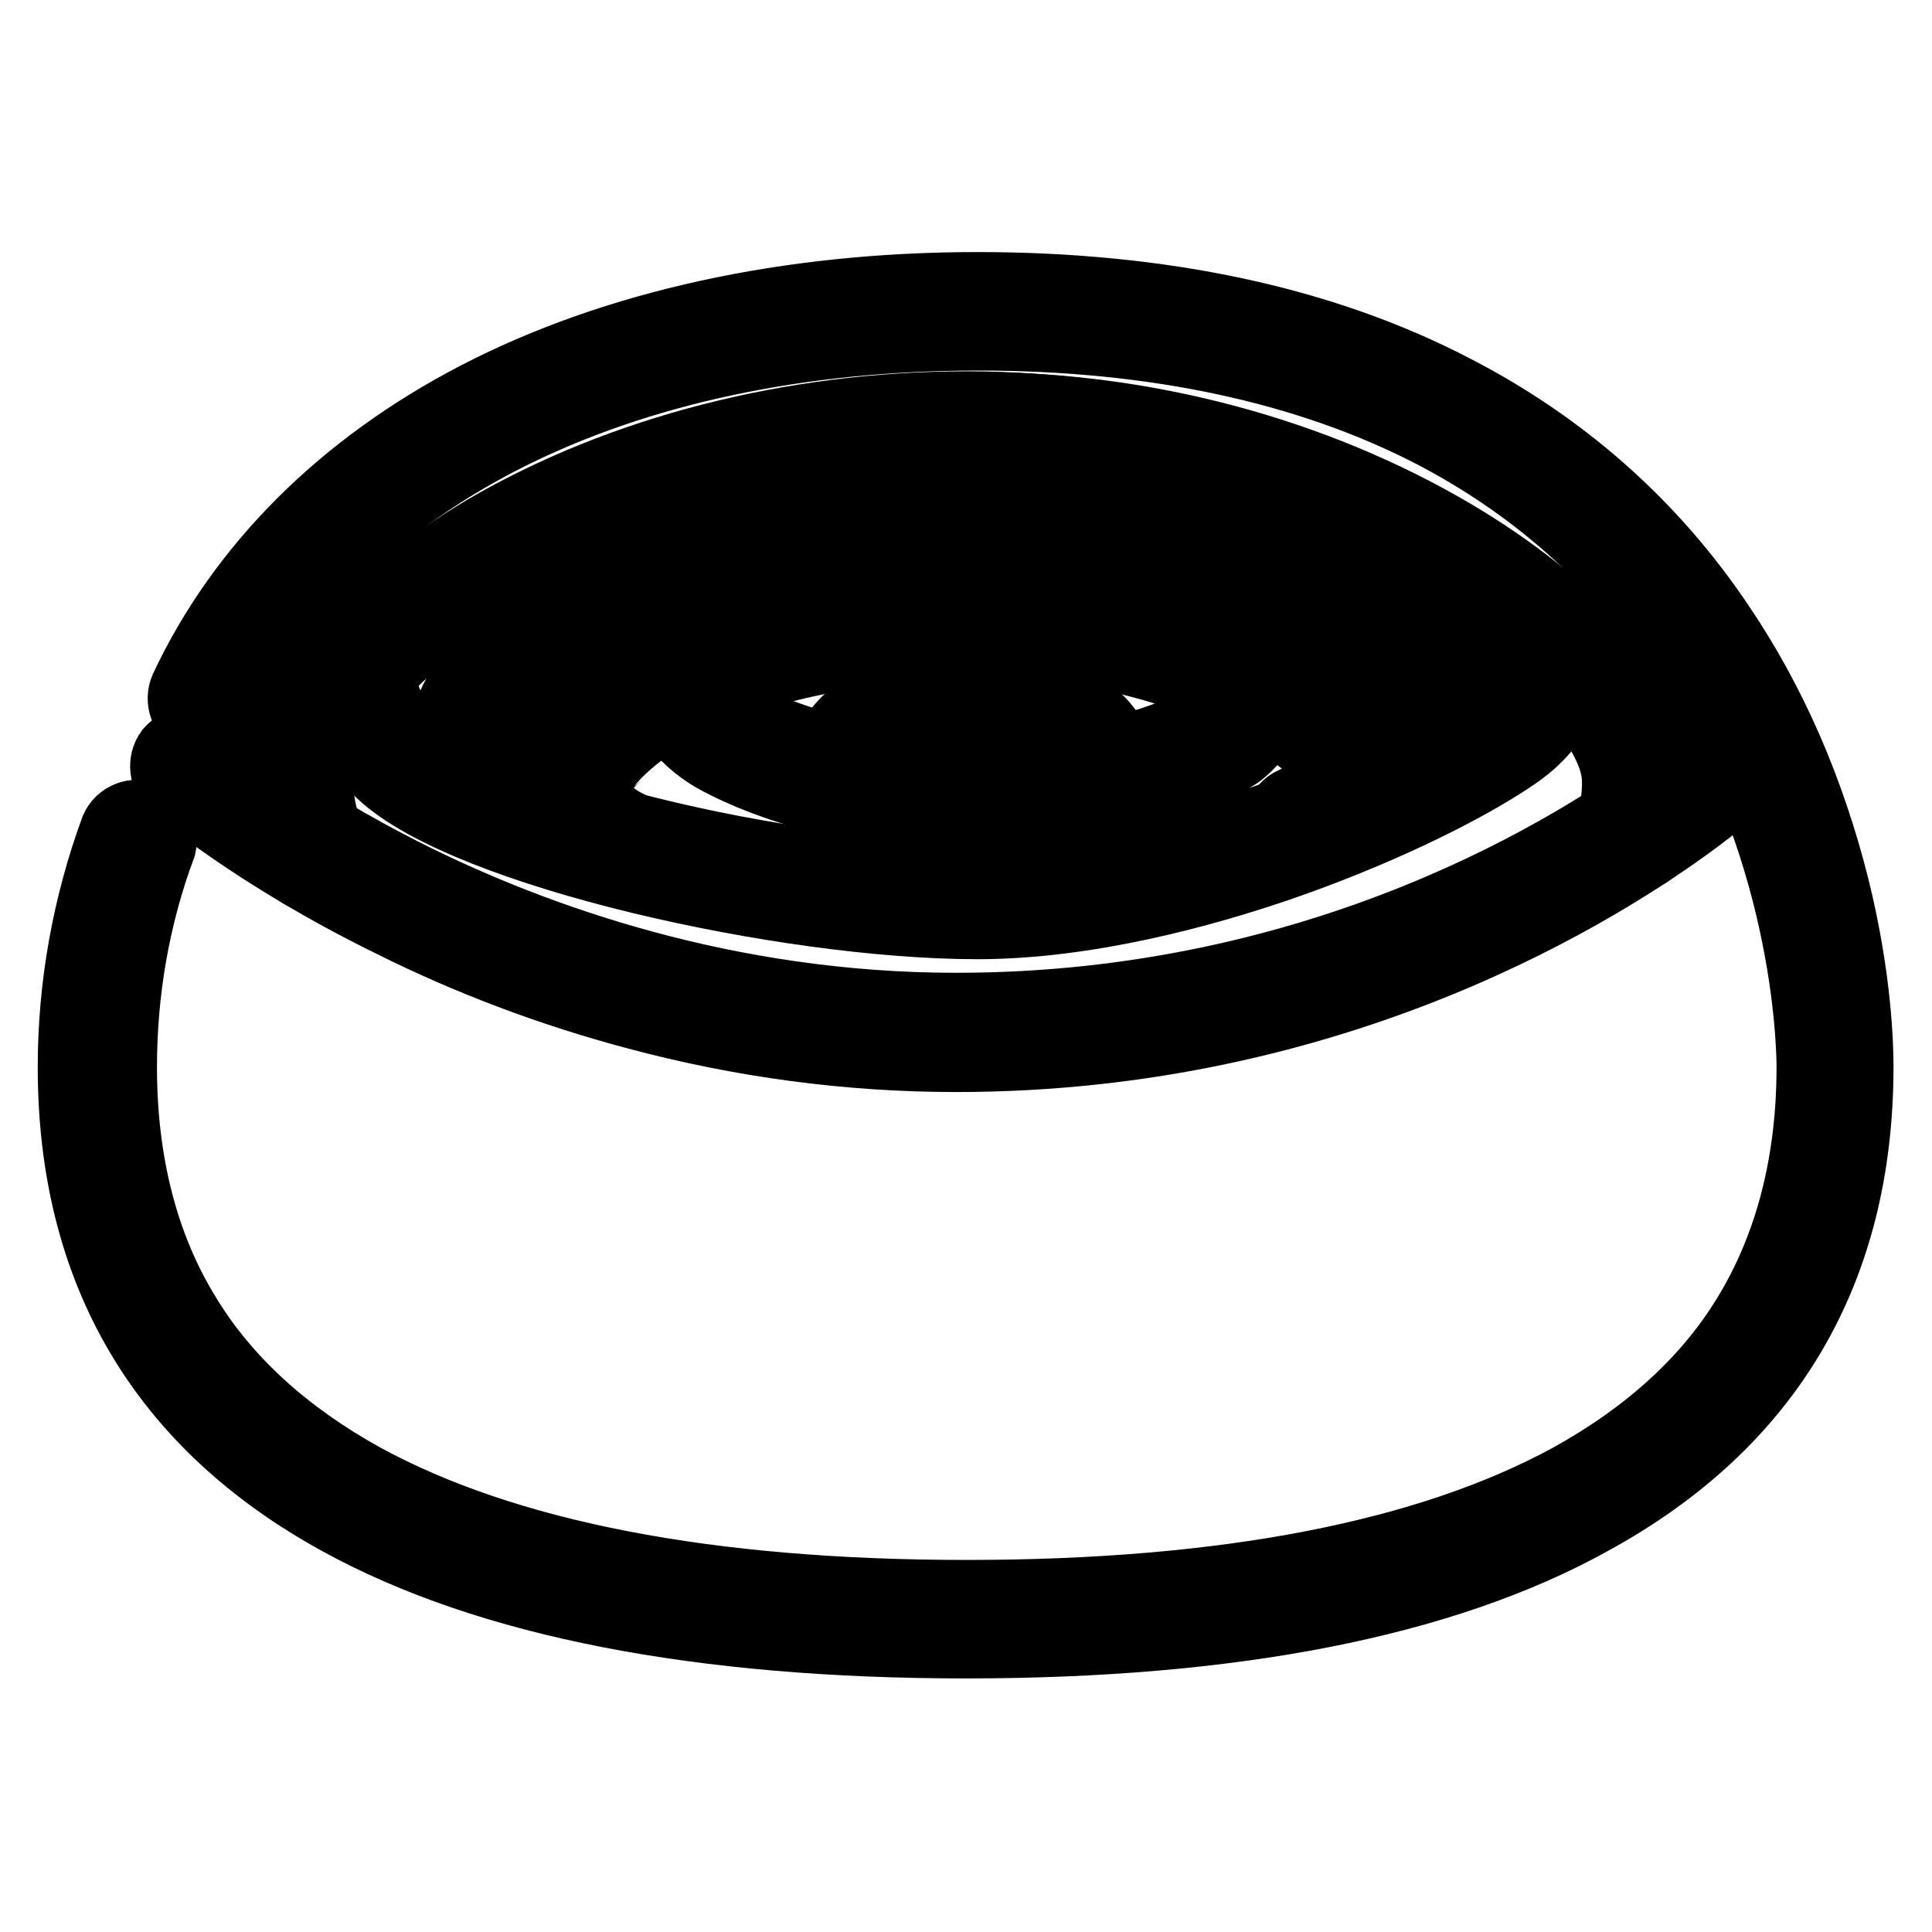
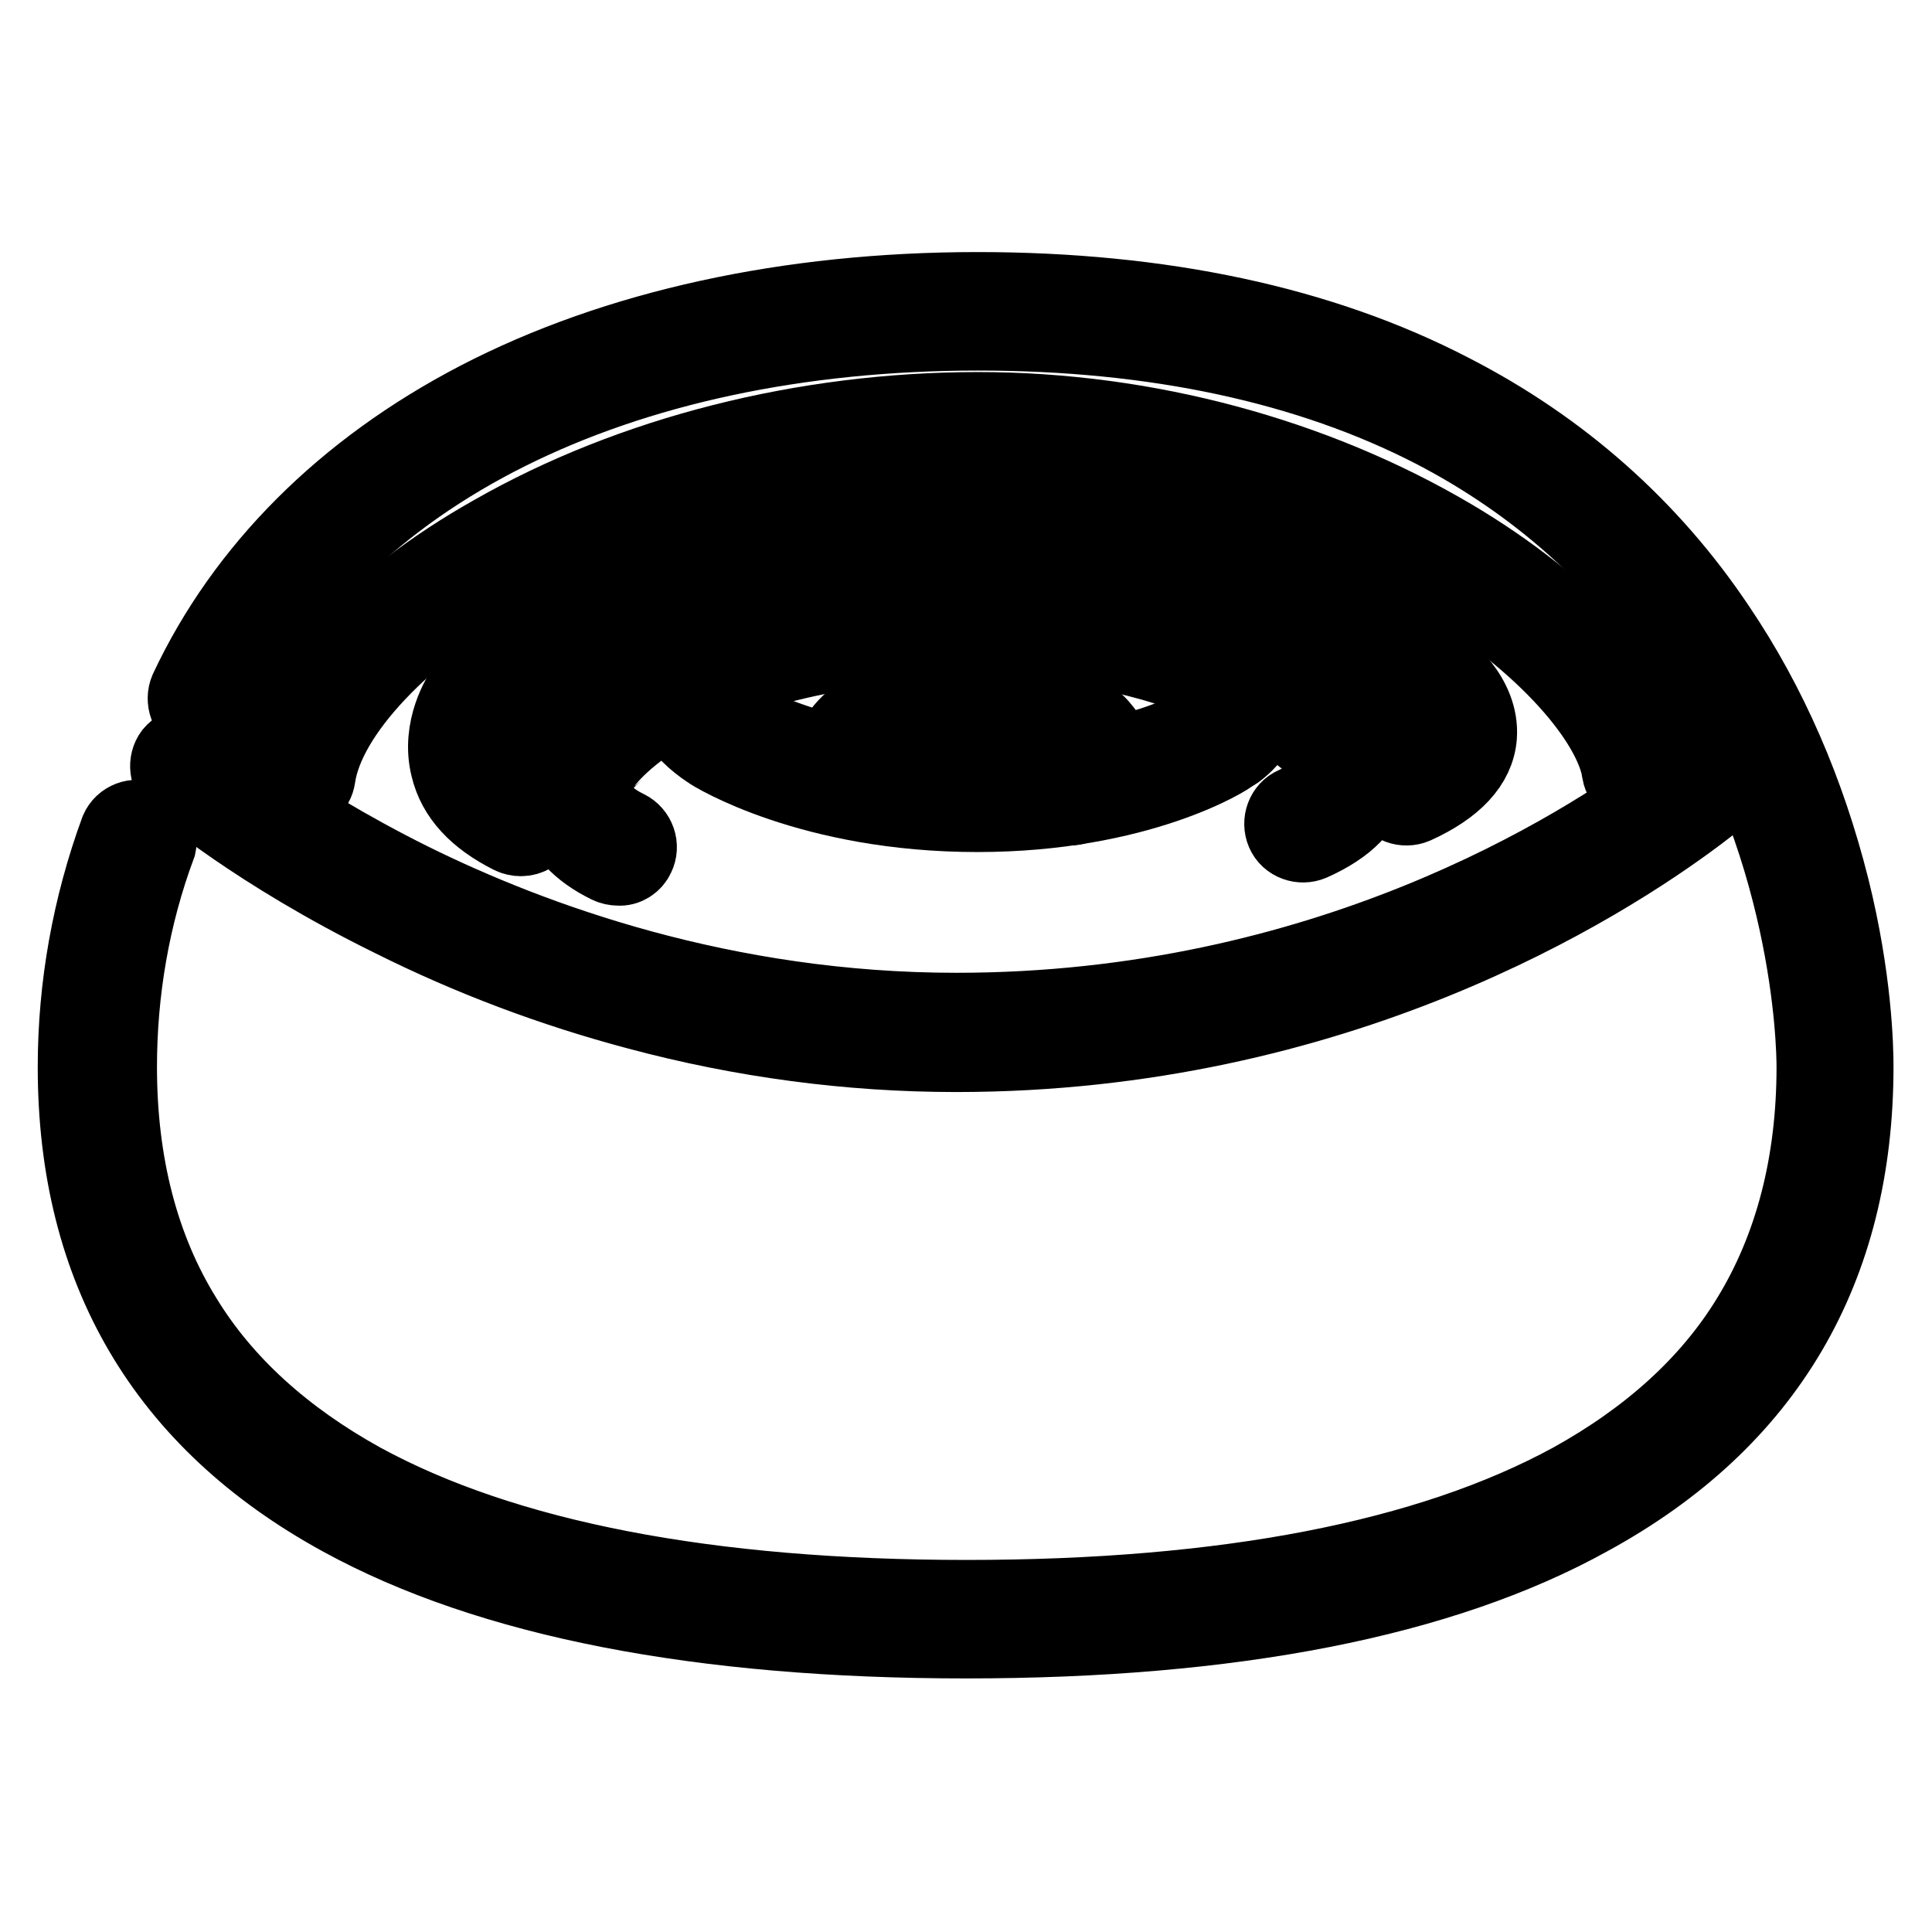
<svg xmlns="http://www.w3.org/2000/svg" version="1.1" x="0px" y="0px" viewBox="0 0 256 256" enable-background="new 0 0 256 256" xml:space="preserve">
  <g>
    <path stroke-width="10" fill-opacity="0" stroke="#000000" d="M126.7,139.7c-14.2,0-28.4-1.9-42.2-5.6c-11.3-3-22.2-7.1-32.6-12.3c-17.9-8.8-28.2-17.6-28.6-18 c-1.2-1-1.4-2.8-0.5-4c1-1.2,2.8-1.4,4-0.5c0.1,0,0.1,0.1,0.2,0.1c0.1,0.1,10.3,8.7,27.6,17.3c16,7.9,41.4,17.2,72.1,17.2 c48.7,0,82.6-21.4,94.9-30.6c3.1-2.3,4.8-3.8,4.8-3.8c1.2-1,3-0.9,4,0.2c1,1.2,0.9,2.9-0.2,4c-0.1,0.1-1.9,1.7-5.2,4.2 C212.2,117.5,177.1,139.7,126.7,139.7z" />
-     <path stroke-width="10" fill-opacity="0" stroke="#000000" d="M41.7,115.9c-0.7,0-1.4-0.3-1.9-0.7c-2.3-2.1-3.9-8.4-3.2-13c0.7-5.1,3.7-10.7,8.6-16.3 c4.9-5.5,11.6-10.8,19.3-15.4c18-10.5,40.6-16.3,63.6-16.3c22.2,0,44.8,6,63.5,16.8c15.9,9.2,27.1,21,28.6,30.2 c0.8,4.6-0.8,9.8-0.9,10c-0.5,1.5-2.1,2.3-3.6,1.9c-1.5-0.5-2.3-2.1-1.9-3.6c0,0,1.2-4.1,0.7-7.4c-1-6.2-9.4-16.7-25.9-26.2 c-17.9-10.3-39.4-16-60.7-16c-22,0-43.5,5.5-60.7,15.5c-14.1,8.2-24,19-25.2,27.5c-0.5,3.2,0.8,7.2,1.5,8c1.1,1.1,1.2,2.9,0.1,4 C43.2,115.6,42.5,115.9,41.7,115.9L41.7,115.9z" />
-     <path stroke-width="10" fill-opacity="0" stroke="#000000" d="M129.5,122.1c-25.3,0-67.5-9.4-78.7-19.9c-2.2-2.1-6-6.4-6-11.6c0-3.1,1.3-5.9,3.8-8.3c1.1-1.1,2.9-1,4,0.1 c1.1,1.1,1,2.9-0.1,4l0,0c-1.4,1.3-2.1,2.7-2.1,4.2c0,2.2,1.6,5,4.2,7.5c4.3,4,15.9,8.7,30.9,12.4c15.2,3.8,31.6,6,43.9,6 c23.6,0,54.6-12.5,68-21.5c2.6-1.8,4-3.7,4.2-5.7c0.3-3.3-2.6-6.3-2.6-6.3c-1.1-1.1-1.1-2.9,0.1-4c1.1-1.1,2.8-1.1,3.9,0 c0.2,0.2,4.8,4.9,4.2,10.9c-0.4,3.8-2.6,7.1-6.7,9.9c-7.2,4.9-19.1,10.5-31,14.6C159.3,117.9,144,122.1,129.5,122.1z" />
    <path stroke-width="10" fill-opacity="0" stroke="#000000" d="M69,111.1c-0.4,0-0.9-0.1-1.3-0.3c-4.6-2.3-7.4-5.3-8.3-9.1c-1.3-5.2,1.6-9.7,2.1-10.4 c1.1-1.6,16-22.9,68-22.9c20,0,35.4,5.2,44.8,9.5c9.6,4.4,15,8.8,15.9,9.6c1.1,0.8,6.2,4.7,5.8,10.1c-0.3,3.7-3.2,6.8-8.5,9.2 c-1.4,0.6-3.1,0-3.7-1.4c-0.6-1.4,0-3.1,1.4-3.7c3.2-1.4,5.1-3,5.2-4.5c0.2-1.8-2.3-4.2-3.5-5c-0.1-0.1-0.2-0.1-0.3-0.2 c0,0-5.3-4.5-14.9-8.9c-8.9-4-23.4-8.9-42.2-8.9c-25.9,0-41.7,5.6-50.5,10.2c-9.4,5-12.7,10.1-12.8,10.1c0,0-0.1,0.1-0.1,0.1 c0,0-2,2.9-1.3,5.9c0.5,2.1,2.3,3.8,5.3,5.3c1.4,0.7,2,2.4,1.3,3.8C71.1,110.5,70.1,111.1,69,111.1L69,111.1z" />
    <path stroke-width="10" fill-opacity="0" stroke="#000000" d="M81.9,115c-0.4,0-0.9-0.1-1.3-0.3c-3.9-1.9-6.3-4.5-7.1-7.7c-1.1-4.5,1.3-8.2,1.8-8.9 c1-1.5,13.4-18.9,55.7-18.9c30.8,0,46.1,14.6,47.4,15.9c0.7,0.6,4,4,3.3,8.4c-0.5,3.4-3.2,6.1-7.9,8.2c-1.4,0.6-3.1,0-3.7-1.4 c-0.6-1.4,0-3.1,1.4-3.7c2.7-1.2,4.4-2.6,4.6-3.9c0.2-1.4-1.1-3-1.6-3.4c0,0-0.1-0.1-0.1-0.1c0,0-3.6-3.6-10.7-7.1 c-6.5-3.2-17.5-7.1-32.7-7.1c-11.5,0-28,1.4-40.7,8.2c-7.5,4-10.3,8-10.3,8.1c0,0-0.1,0.1-0.1,0.1c0,0-1.5,2.2-0.9,4.3 c0.4,1.5,1.8,2.9,4.1,4c1.4,0.7,2,2.4,1.3,3.8C84,114.4,83,115.1,81.9,115L81.9,115z" />
    <path stroke-width="10" fill-opacity="0" stroke="#000000" d="M142,107c-1.6,0-2.9-1.2-2.9-2.8c0-1.4,0.9-2.6,2.3-2.9c0.2,0,0.5-0.1,0.7-0.2c-0.2-0.4-0.5-0.8-0.8-1.1 c-0.3-0.3-4-3.7-11.6-3.7c-10.7,0-13.6,3.9-13.6,4c-0.1,0.2-0.2,0.3-0.3,0.4c0,0-0.1,0.1-0.1,0.1c0.2,0.1,0.4,0.3,0.6,0.4 c1.4,0.7,1.9,2.4,1.2,3.8c-0.7,1.4-2.4,1.9-3.8,1.2c-2.7-1.4-3.5-3.2-3.7-4.5c-0.4-2.3,0.9-4.1,1.5-4.8c1-1.3,5.5-6.4,18.3-6.4 c8.2,0,13.7,3.4,15.7,5.4c0.6,0.6,3.3,3.6,2.4,6.9c-0.4,1.4-1.6,3.2-5.1,4C142.4,107,142.2,107,142,107L142,107z" />
    <path stroke-width="10" fill-opacity="0" stroke="#000000" d="M129.5,107.9c-22.1,0-35.1-8-35.6-8.4c-0.9-0.6-1.8-1.3-2.6-2.1c-2.5-2.5-2.8-4.7-2.6-6.2 c0.3-3,2.8-5.3,7.4-6.8c1.5-0.5,3.1,0.3,3.6,1.8c0.5,1.4-0.3,3-1.7,3.5c-3.2,1.1-3.6,2.1-3.6,2.1c-0.1,0.5,1.3,2,2.6,2.8 c0.1,0.1,12.2,7.5,32.6,7.5c10.2,0,18.1-1.9,22.9-3.4c4.9-1.6,7.6-3.2,7.9-3.4c0.6-0.5,1.8-1.7,1.7-2.5c-0.1-0.8-1.6-2.4-5.7-4 c-1.5-0.6-2.2-2.2-1.6-3.7c0.6-1.5,2.2-2.2,3.7-1.6c5.8,2.3,8.9,5.1,9.2,8.6c0.5,4.5-3.8,7.5-4.3,7.8l-0.1,0 C162.9,100.4,150.9,107.9,129.5,107.9L129.5,107.9z" />
    <path stroke-width="10" fill-opacity="0" stroke="#000000" d="M39.3,105.4c-1.6,0-2.8-1.3-2.8-2.8c0-0.1,0-0.3,0-0.4c0.7-5.1,3.8-10.7,8.9-16.3 c5-5.5,11.9-10.8,19.9-15.3c18.4-10.5,41.3-16.3,64.3-16.3c22.2,0,44.5,6,62.8,16.8c15.4,9.1,26.3,21,27.8,30.2 c0.3,1.5-0.7,3-2.3,3.3s-3-0.7-3.3-2.3c0,0,0-0.1,0-0.1c-1-6.2-9.2-16.8-25.1-26.2c-17.4-10.3-38.7-16-59.9-16 c-22.1,0-43.9,5.5-61.5,15.5C53.5,83.8,43.3,94.6,42.1,103C41.9,104.4,40.7,105.4,39.3,105.4z" />
    <path stroke-width="10" fill-opacity="0" stroke="#000000" d="M128,217.4c-35.2,0-63.1-5.4-82.8-16.2C21.8,188.4,10,168.3,10,141.4c0-10.7,1.9-21.3,5.6-31.4 c0.6-1.4,2.3-2.1,3.8-1.4c1.3,0.6,1.9,2,1.6,3.4c-3.5,9.4-5.2,19.4-5.2,29.4c0,12.8,2.9,24,8.6,33.2c5.3,8.7,13.3,15.9,23.6,21.6 c18.9,10.3,45.8,15.5,80.1,15.5c34.3,0,61.2-5.2,80.1-15.5c10.3-5.7,18.3-12.9,23.6-21.6c5.7-9.3,8.6-20.5,8.6-33.2 c0-3-0.5-30-17.4-55c-8.4-12.5-19.6-22.4-33.1-29.4c-16.5-8.5-36.8-12.9-60.3-12.9c-47.8,0-85,18.6-99.6,49.7 c-0.7,1.4-2.4,2-3.8,1.4c-1.4-0.7-2-2.4-1.4-3.8l0,0c7.5-16,20.8-29.3,38.5-38.5c18.3-9.5,41.2-14.5,66.2-14.5 c24.4,0,45.6,4.5,62.9,13.5c14.4,7.4,26.3,17.9,35.2,31.2c6.9,10.2,11.9,21.8,15.1,34.5c3,12,3.2,21.2,3.2,23.7 c0,26.9-11.8,47-35.2,59.8C191.1,212,163.2,217.4,128,217.4z" />
  </g>
</svg>